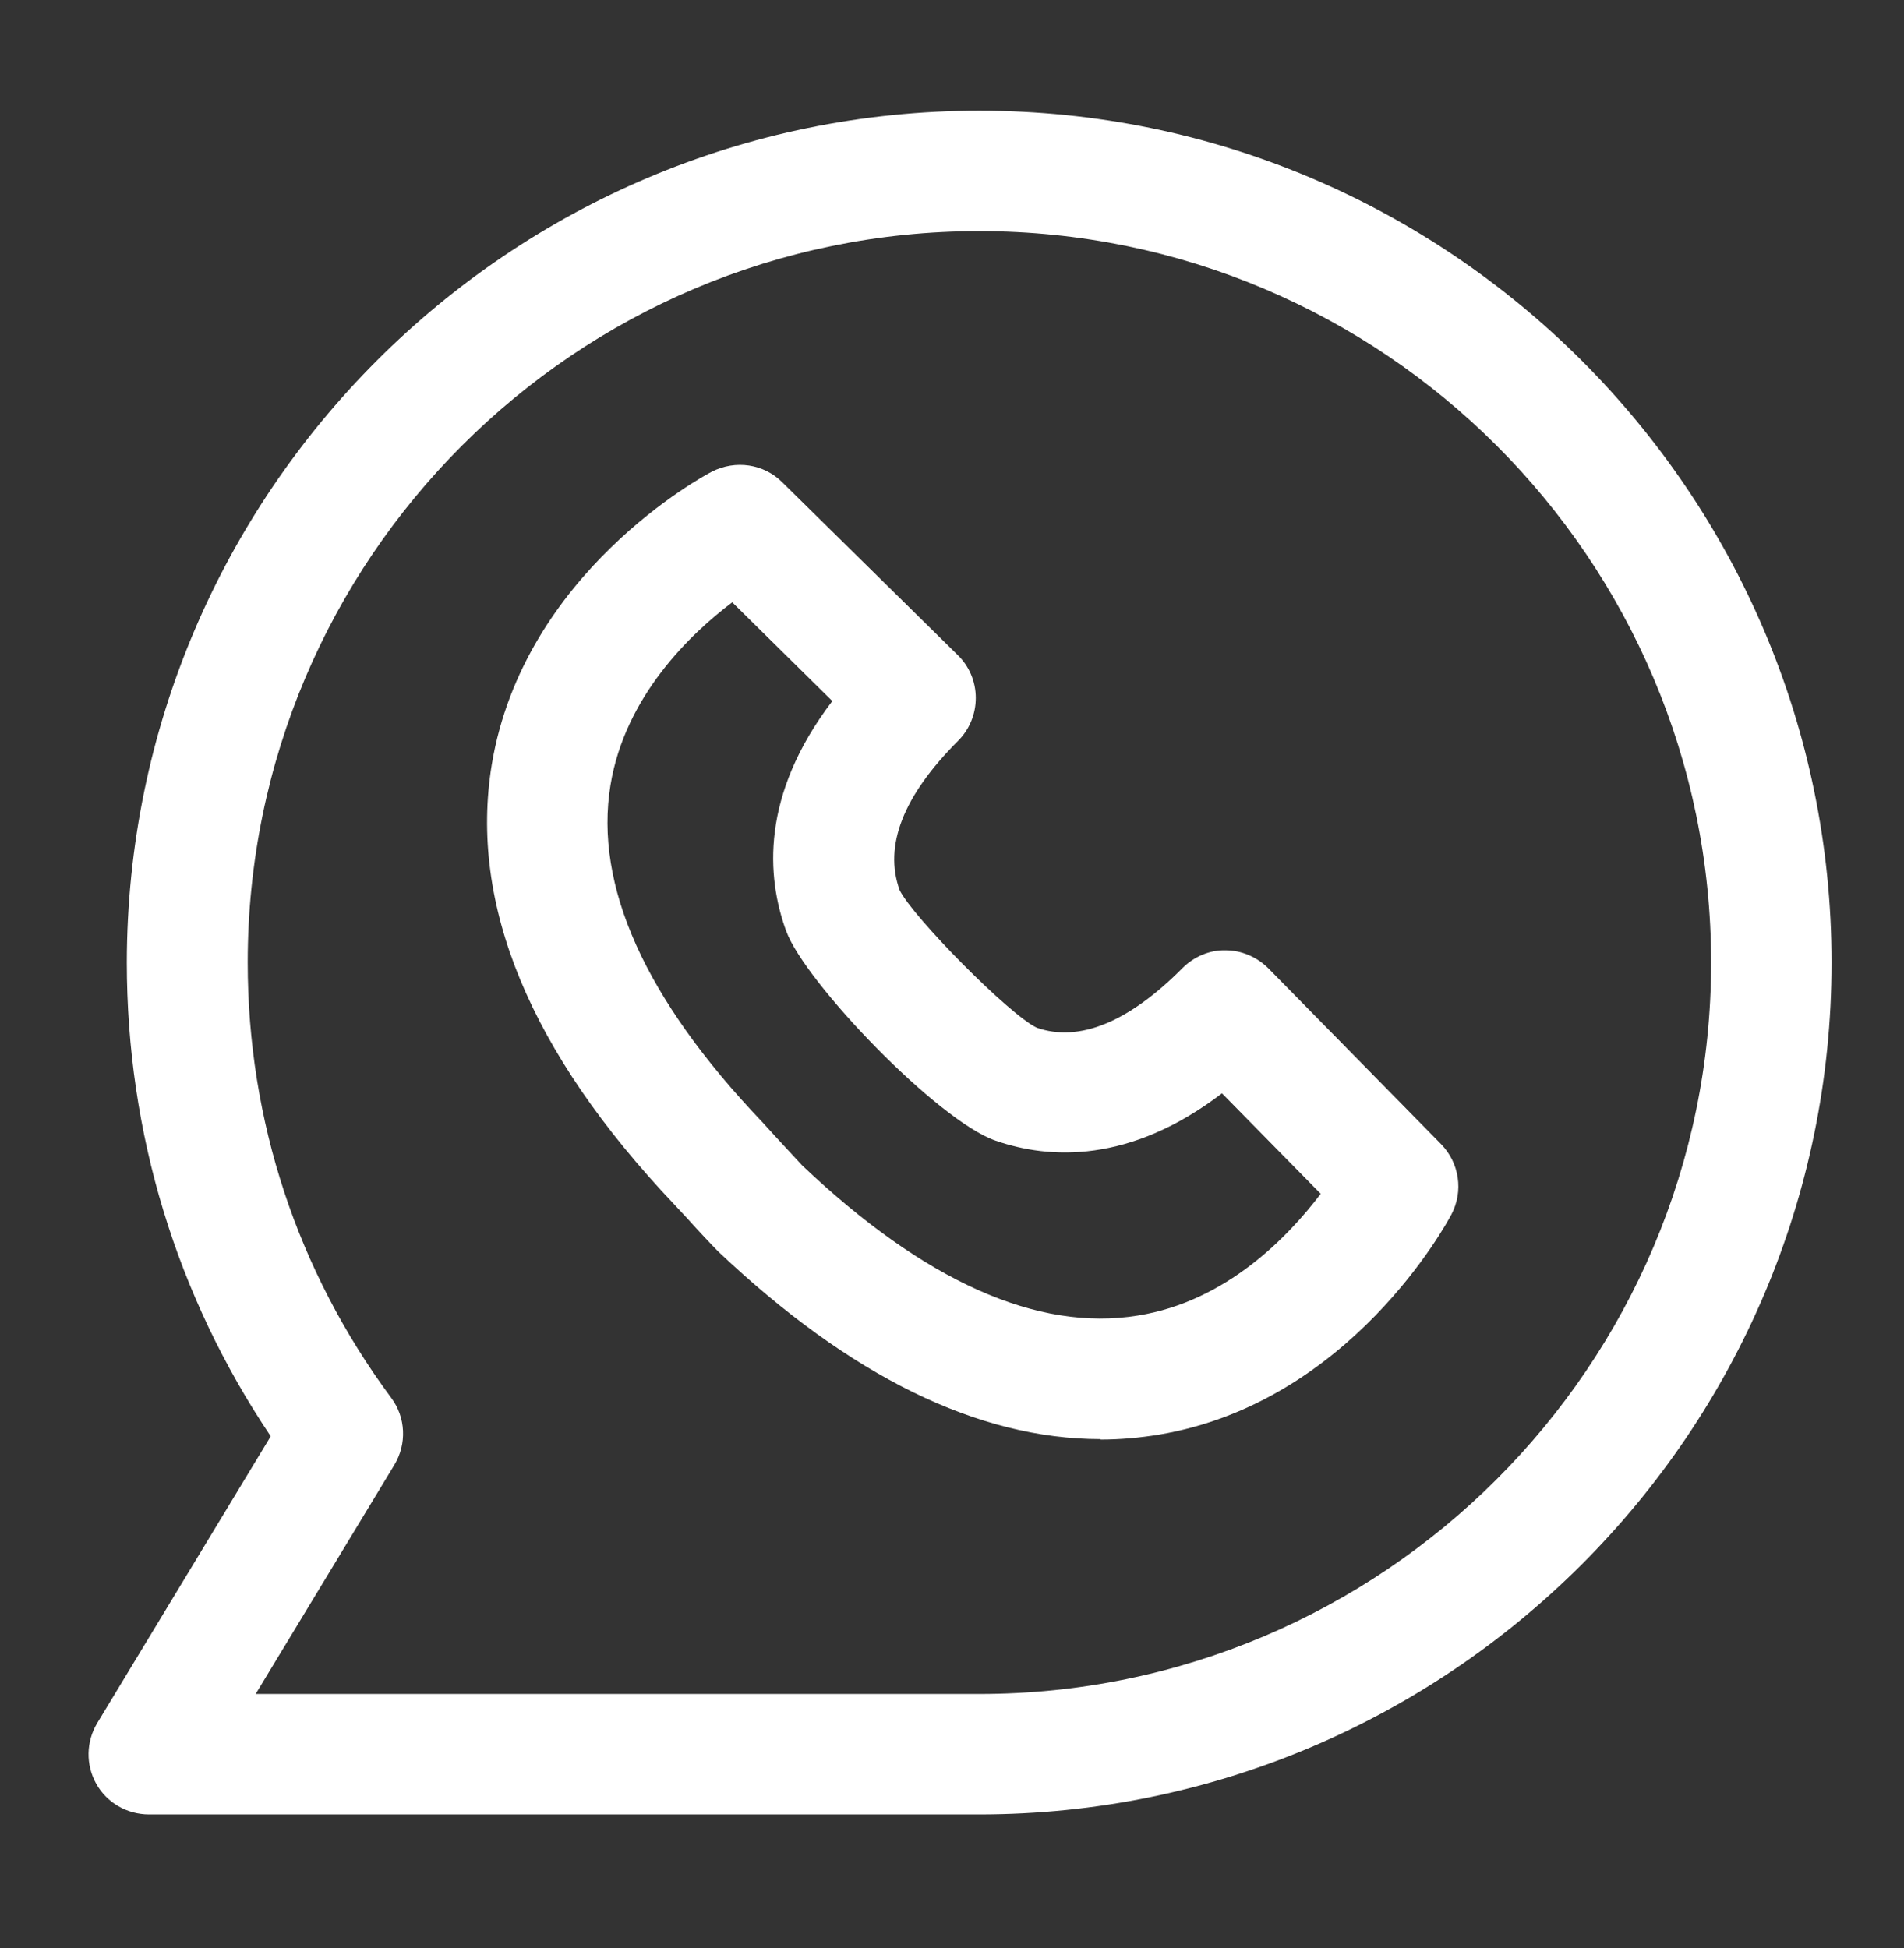
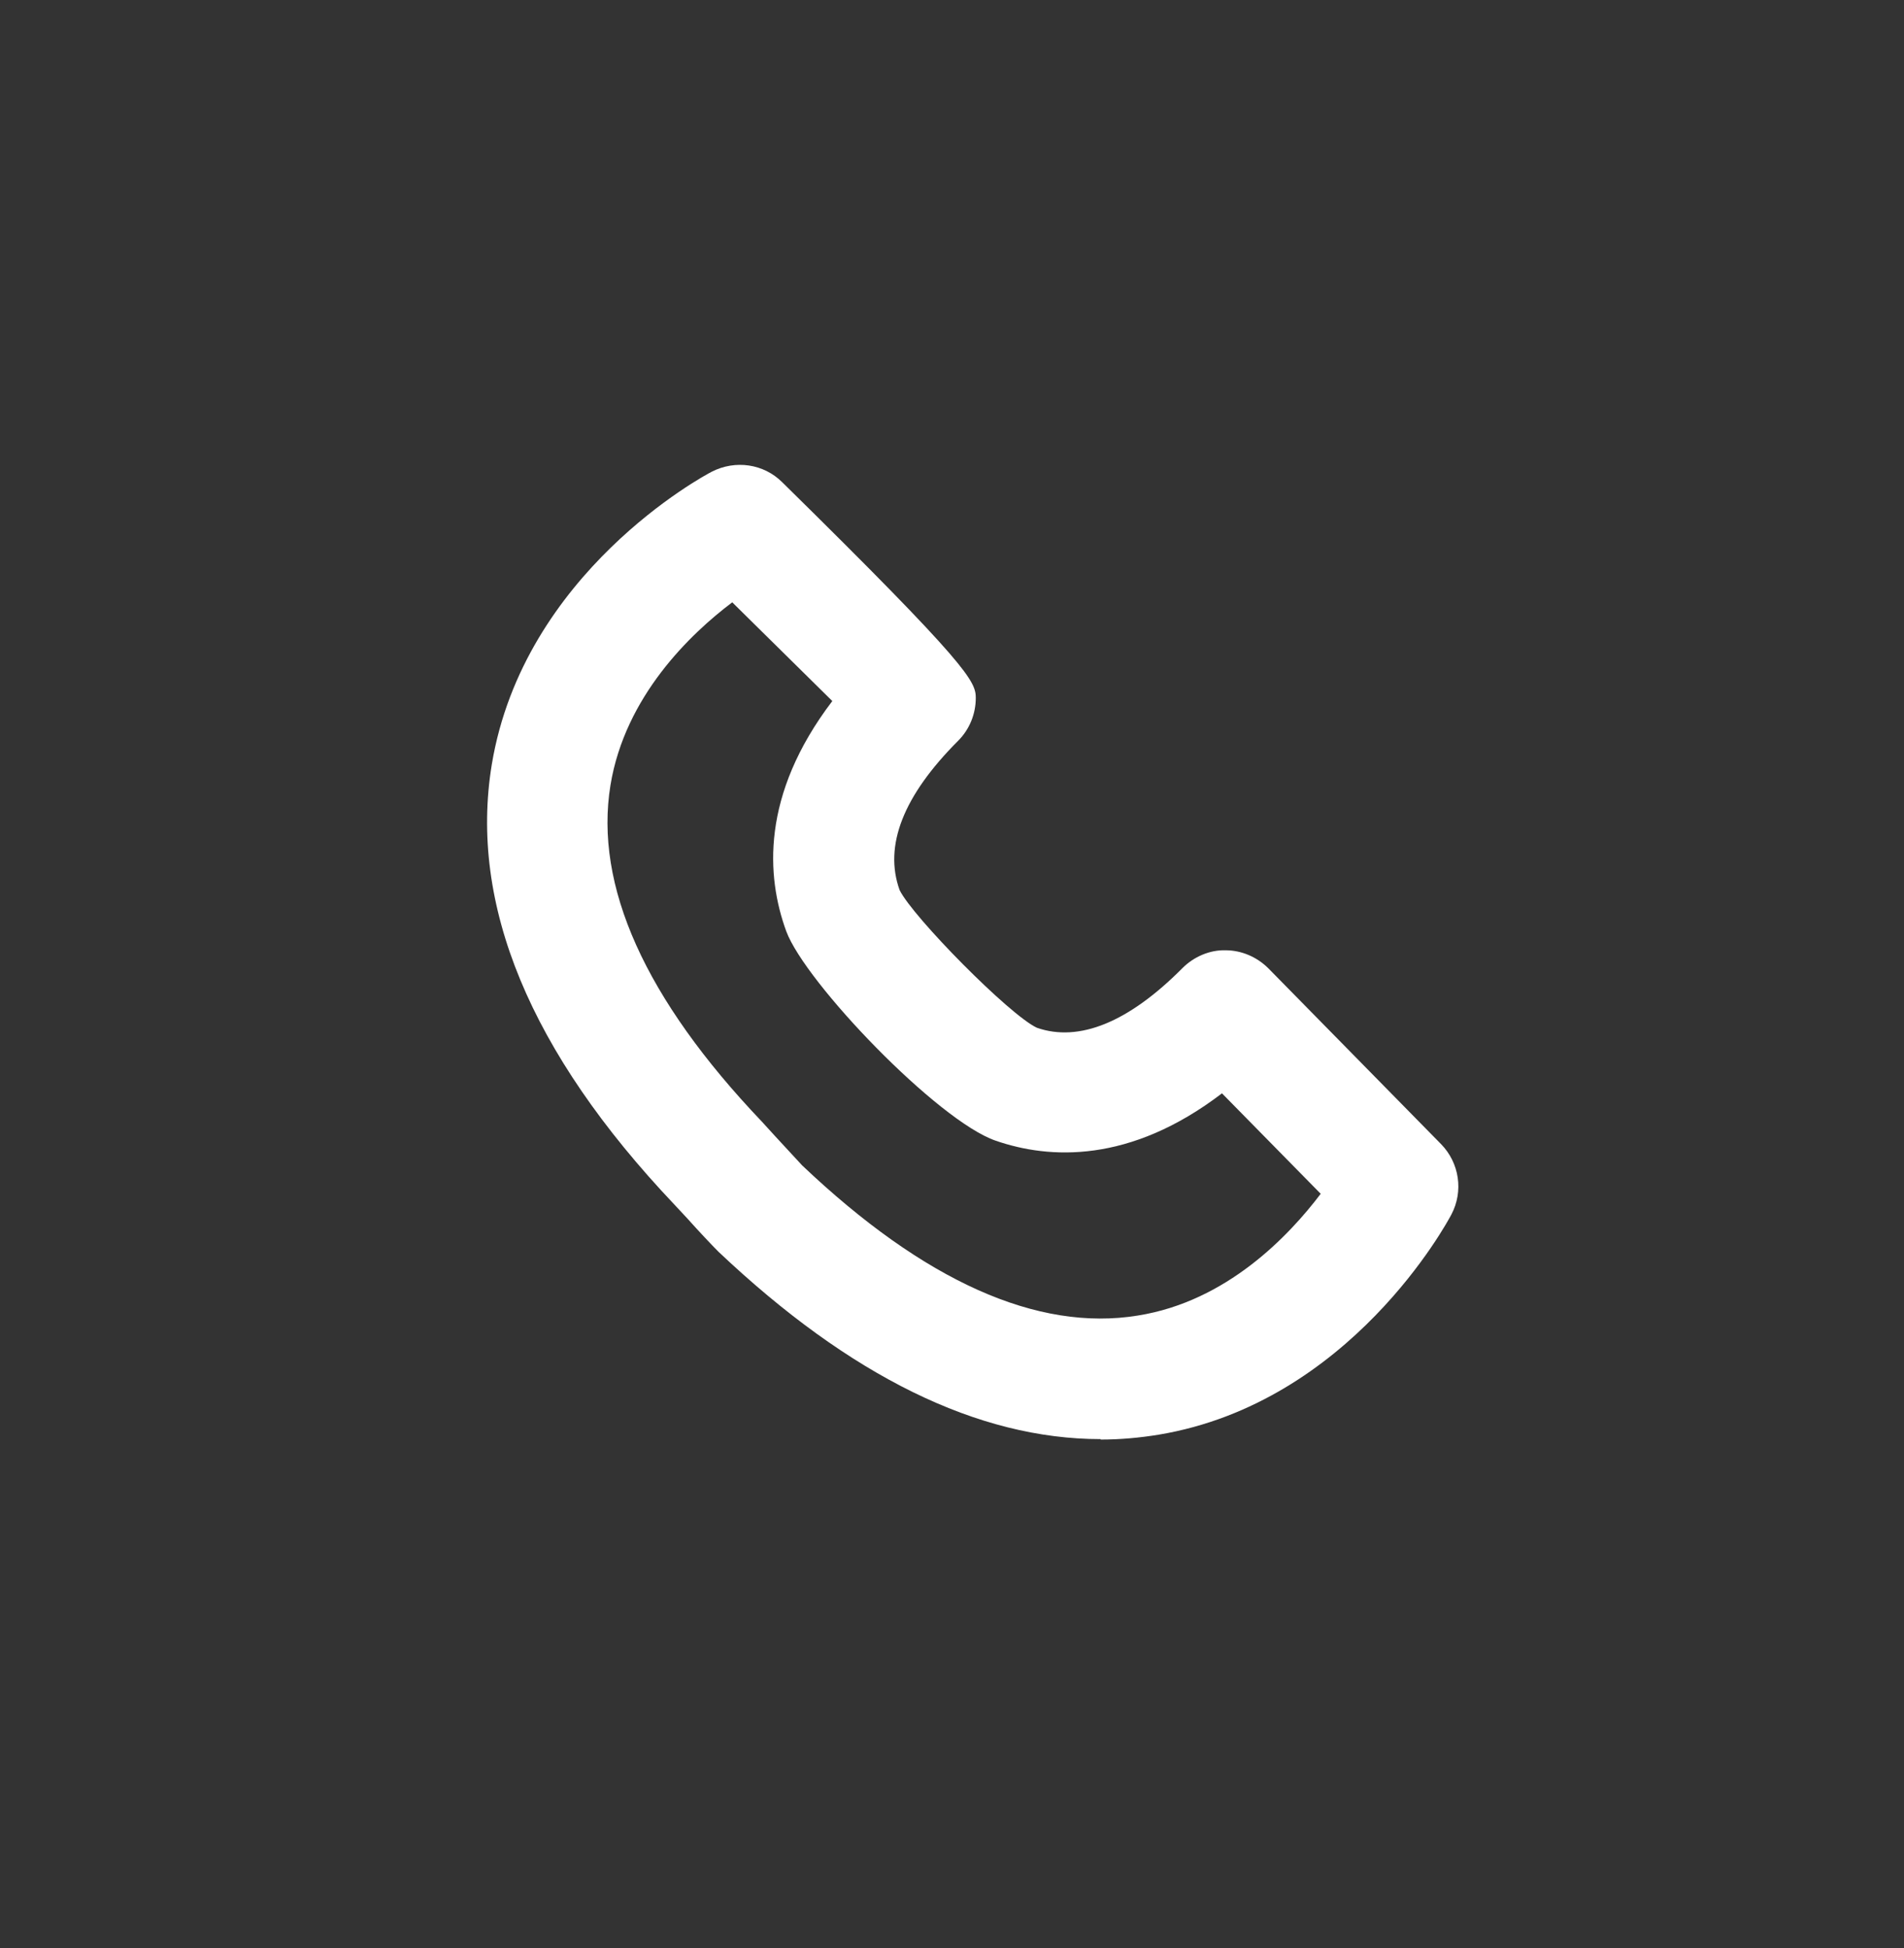
<svg xmlns="http://www.w3.org/2000/svg" width="43" height="44" viewBox="0 0 43 44" fill="none">
  <rect x="0" y="0" width="43" height="44" fill="#333333" stroke="none" />
-   <path d="M22.114 40.98H3.364C2.874 40.98 2.414 40.72 2.174 40.29C1.934 39.86 1.944 39.34 2.194 38.92L6.114 32.44C3.984 29.27 2.864 25.59 2.864 21.74C2.874 11.13 11.504 2.5 22.114 2.5C32.724 2.5 41.364 11.13 41.364 21.74C41.364 32.35 32.724 40.98 22.114 40.98ZM5.784 38.26H22.114C31.224 38.26 38.644 30.85 38.644 21.74C38.644 12.63 31.234 5.22 22.114 5.22C12.994 5.22 5.594 12.63 5.594 21.74C5.594 25.31 6.714 28.71 8.834 31.57C9.164 32.01 9.194 32.61 8.904 33.09L5.774 38.26H5.784Z" fill="white" />
-   <path d="M24.857 32.504C22.087 32.504 19.197 31.084 16.227 28.273C16.087 28.134 15.767 27.794 15.517 27.514L15.227 27.203C11.967 23.764 10.587 20.424 11.107 17.264C11.827 12.934 15.897 10.743 16.077 10.653C16.607 10.383 17.247 10.473 17.667 10.893L21.627 14.793C21.887 15.043 22.037 15.393 22.037 15.764C22.037 16.123 21.897 16.474 21.637 16.733C20.397 17.974 19.957 19.104 20.317 20.104C20.617 20.713 22.797 22.924 23.417 23.213C24.367 23.544 25.487 23.093 26.707 21.863C26.967 21.604 27.327 21.453 27.677 21.463C28.037 21.463 28.387 21.613 28.647 21.873L32.547 25.843C32.957 26.264 33.057 26.904 32.777 27.433C32.687 27.604 30.497 31.683 26.167 32.404C25.737 32.474 25.297 32.514 24.857 32.514V32.504ZM16.537 13.604C15.597 14.313 14.117 15.723 13.787 17.733C13.417 20.003 14.567 22.564 17.207 25.334L17.517 25.674C17.737 25.913 18.017 26.213 18.117 26.323C20.867 28.933 23.427 30.084 25.697 29.713C27.707 29.393 29.107 27.913 29.827 26.963L27.597 24.694C25.517 26.284 23.697 26.183 22.487 25.764C21.177 25.314 18.187 22.194 17.757 21.034C17.307 19.803 17.177 17.963 18.797 15.834L16.537 13.604Z" fill="white" />
+   <path d="M24.857 32.504C22.087 32.504 19.197 31.084 16.227 28.273C16.087 28.134 15.767 27.794 15.517 27.514L15.227 27.203C11.967 23.764 10.587 20.424 11.107 17.264C11.827 12.934 15.897 10.743 16.077 10.653C16.607 10.383 17.247 10.473 17.667 10.893C21.887 15.043 22.037 15.393 22.037 15.764C22.037 16.123 21.897 16.474 21.637 16.733C20.397 17.974 19.957 19.104 20.317 20.104C20.617 20.713 22.797 22.924 23.417 23.213C24.367 23.544 25.487 23.093 26.707 21.863C26.967 21.604 27.327 21.453 27.677 21.463C28.037 21.463 28.387 21.613 28.647 21.873L32.547 25.843C32.957 26.264 33.057 26.904 32.777 27.433C32.687 27.604 30.497 31.683 26.167 32.404C25.737 32.474 25.297 32.514 24.857 32.514V32.504ZM16.537 13.604C15.597 14.313 14.117 15.723 13.787 17.733C13.417 20.003 14.567 22.564 17.207 25.334L17.517 25.674C17.737 25.913 18.017 26.213 18.117 26.323C20.867 28.933 23.427 30.084 25.697 29.713C27.707 29.393 29.107 27.913 29.827 26.963L27.597 24.694C25.517 26.284 23.697 26.183 22.487 25.764C21.177 25.314 18.187 22.194 17.757 21.034C17.307 19.803 17.177 17.963 18.797 15.834L16.537 13.604Z" fill="white" />
</svg>